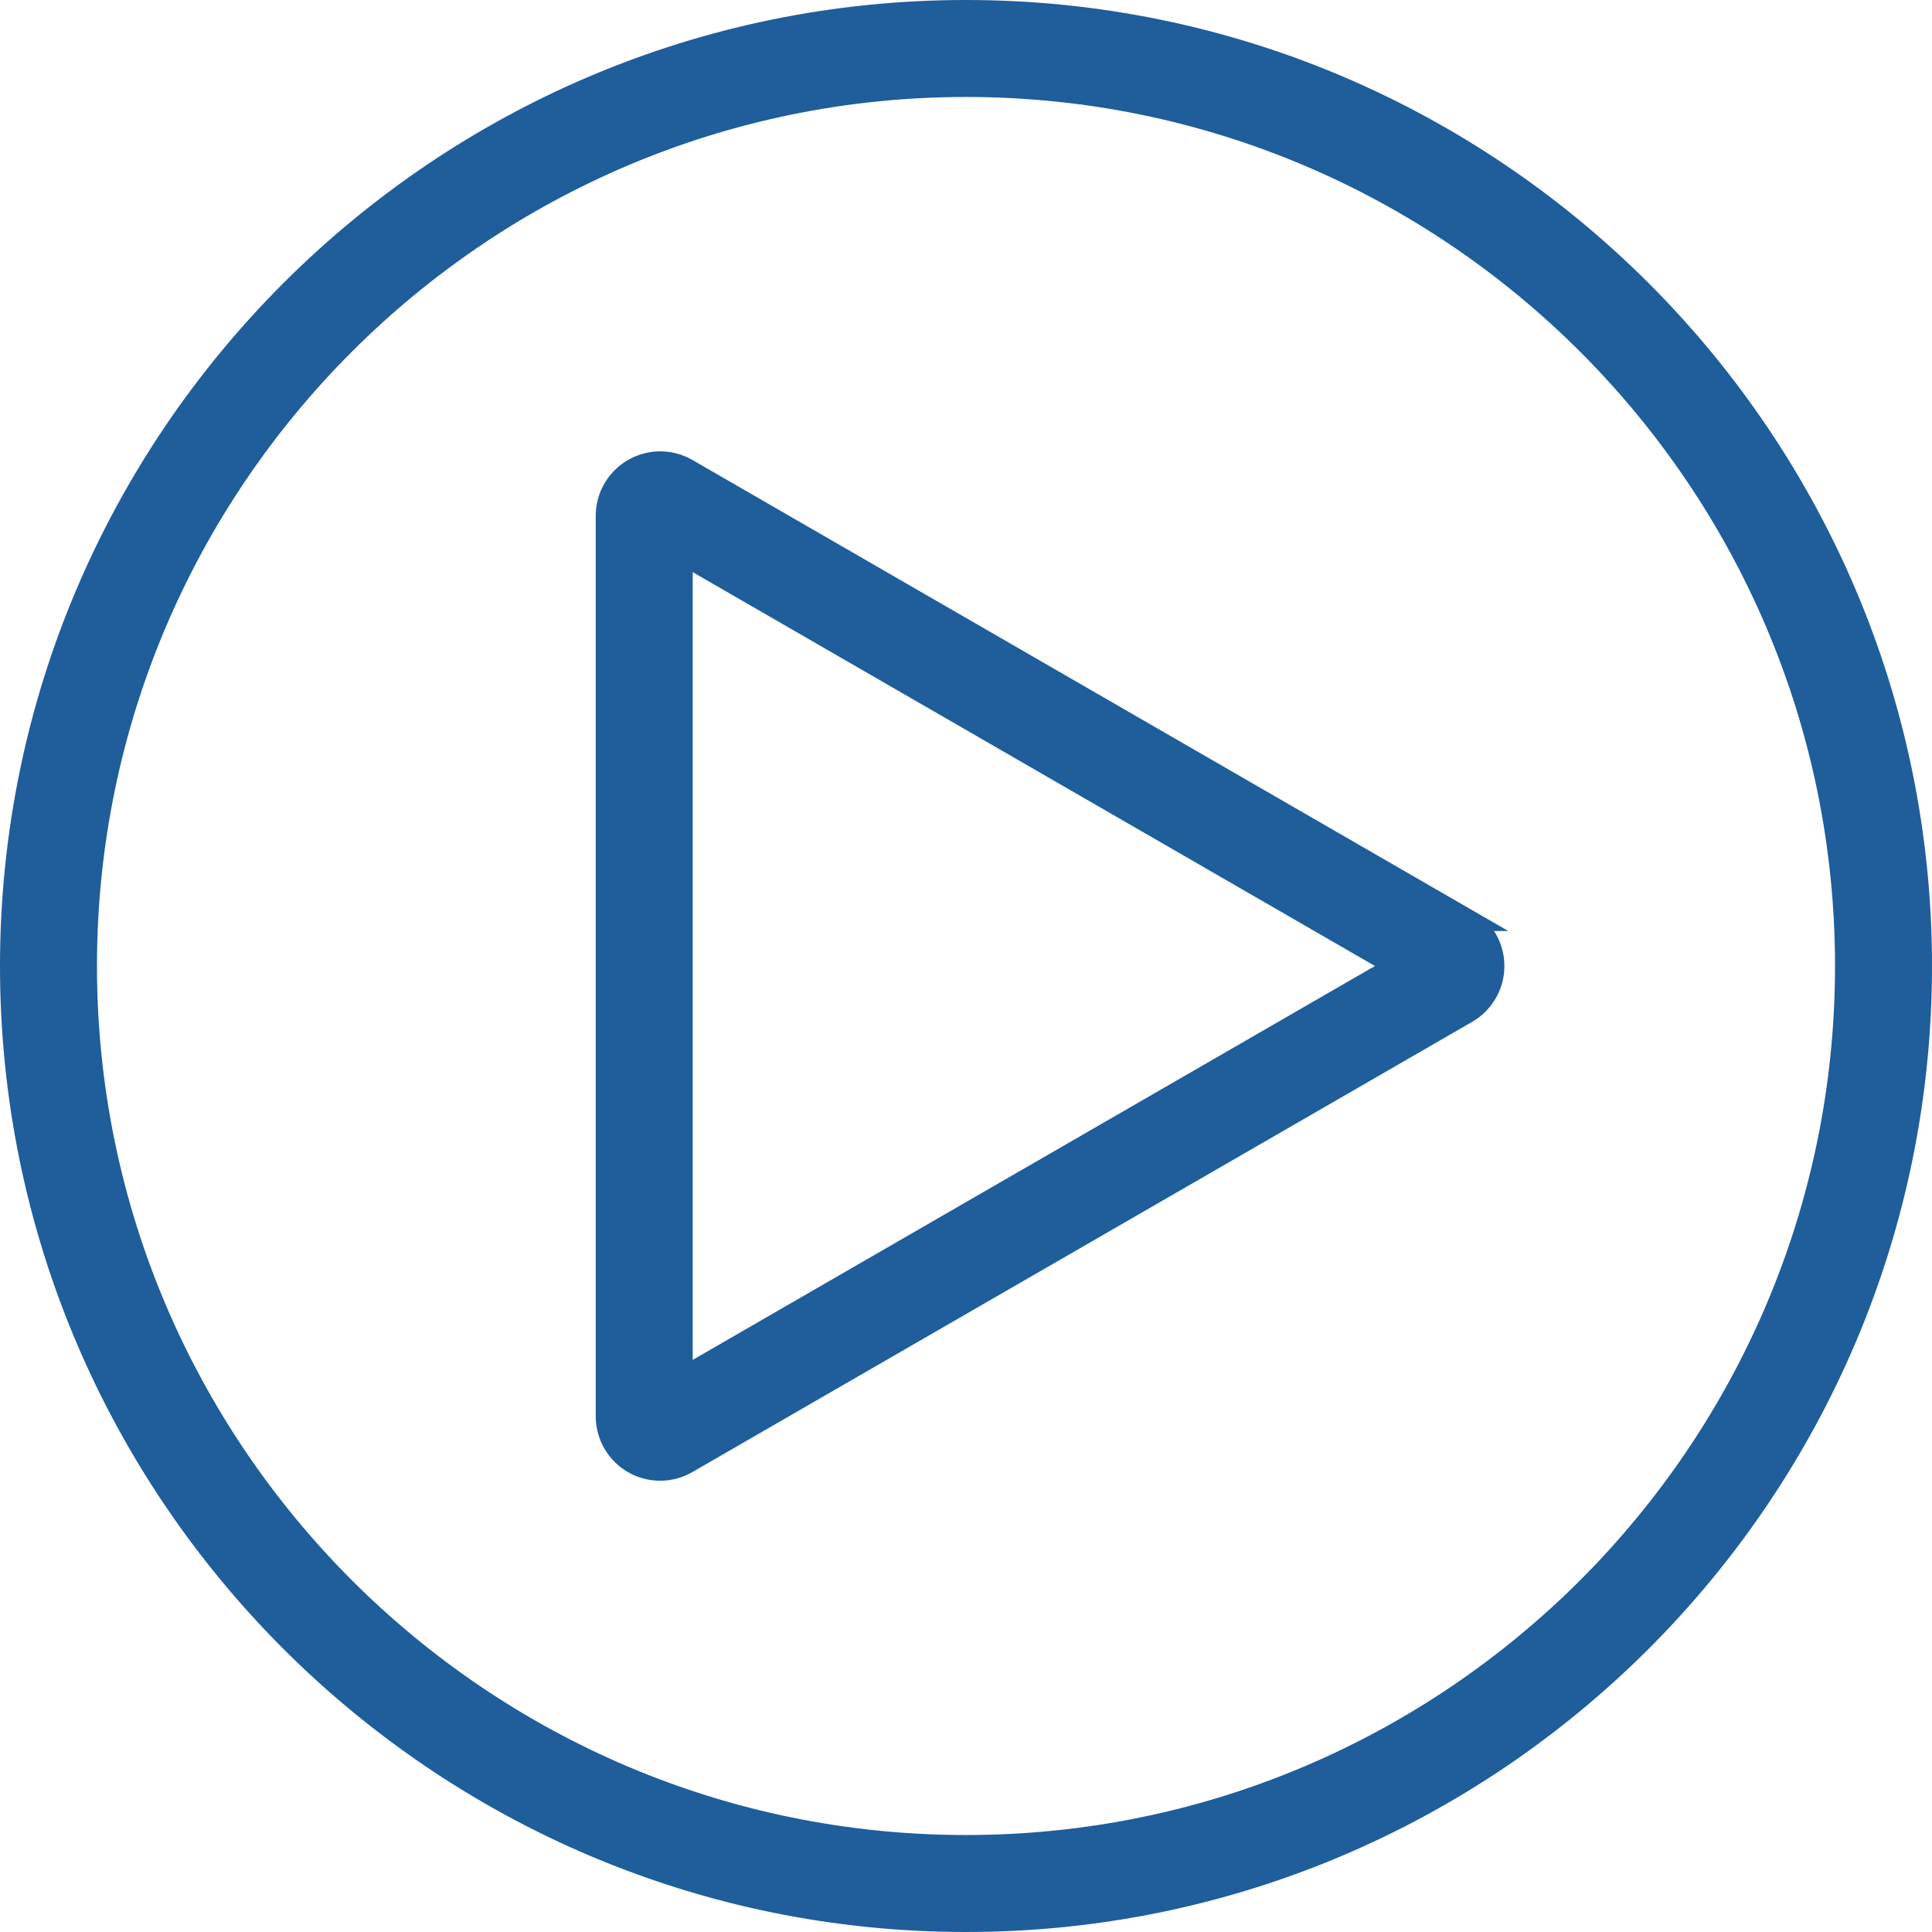
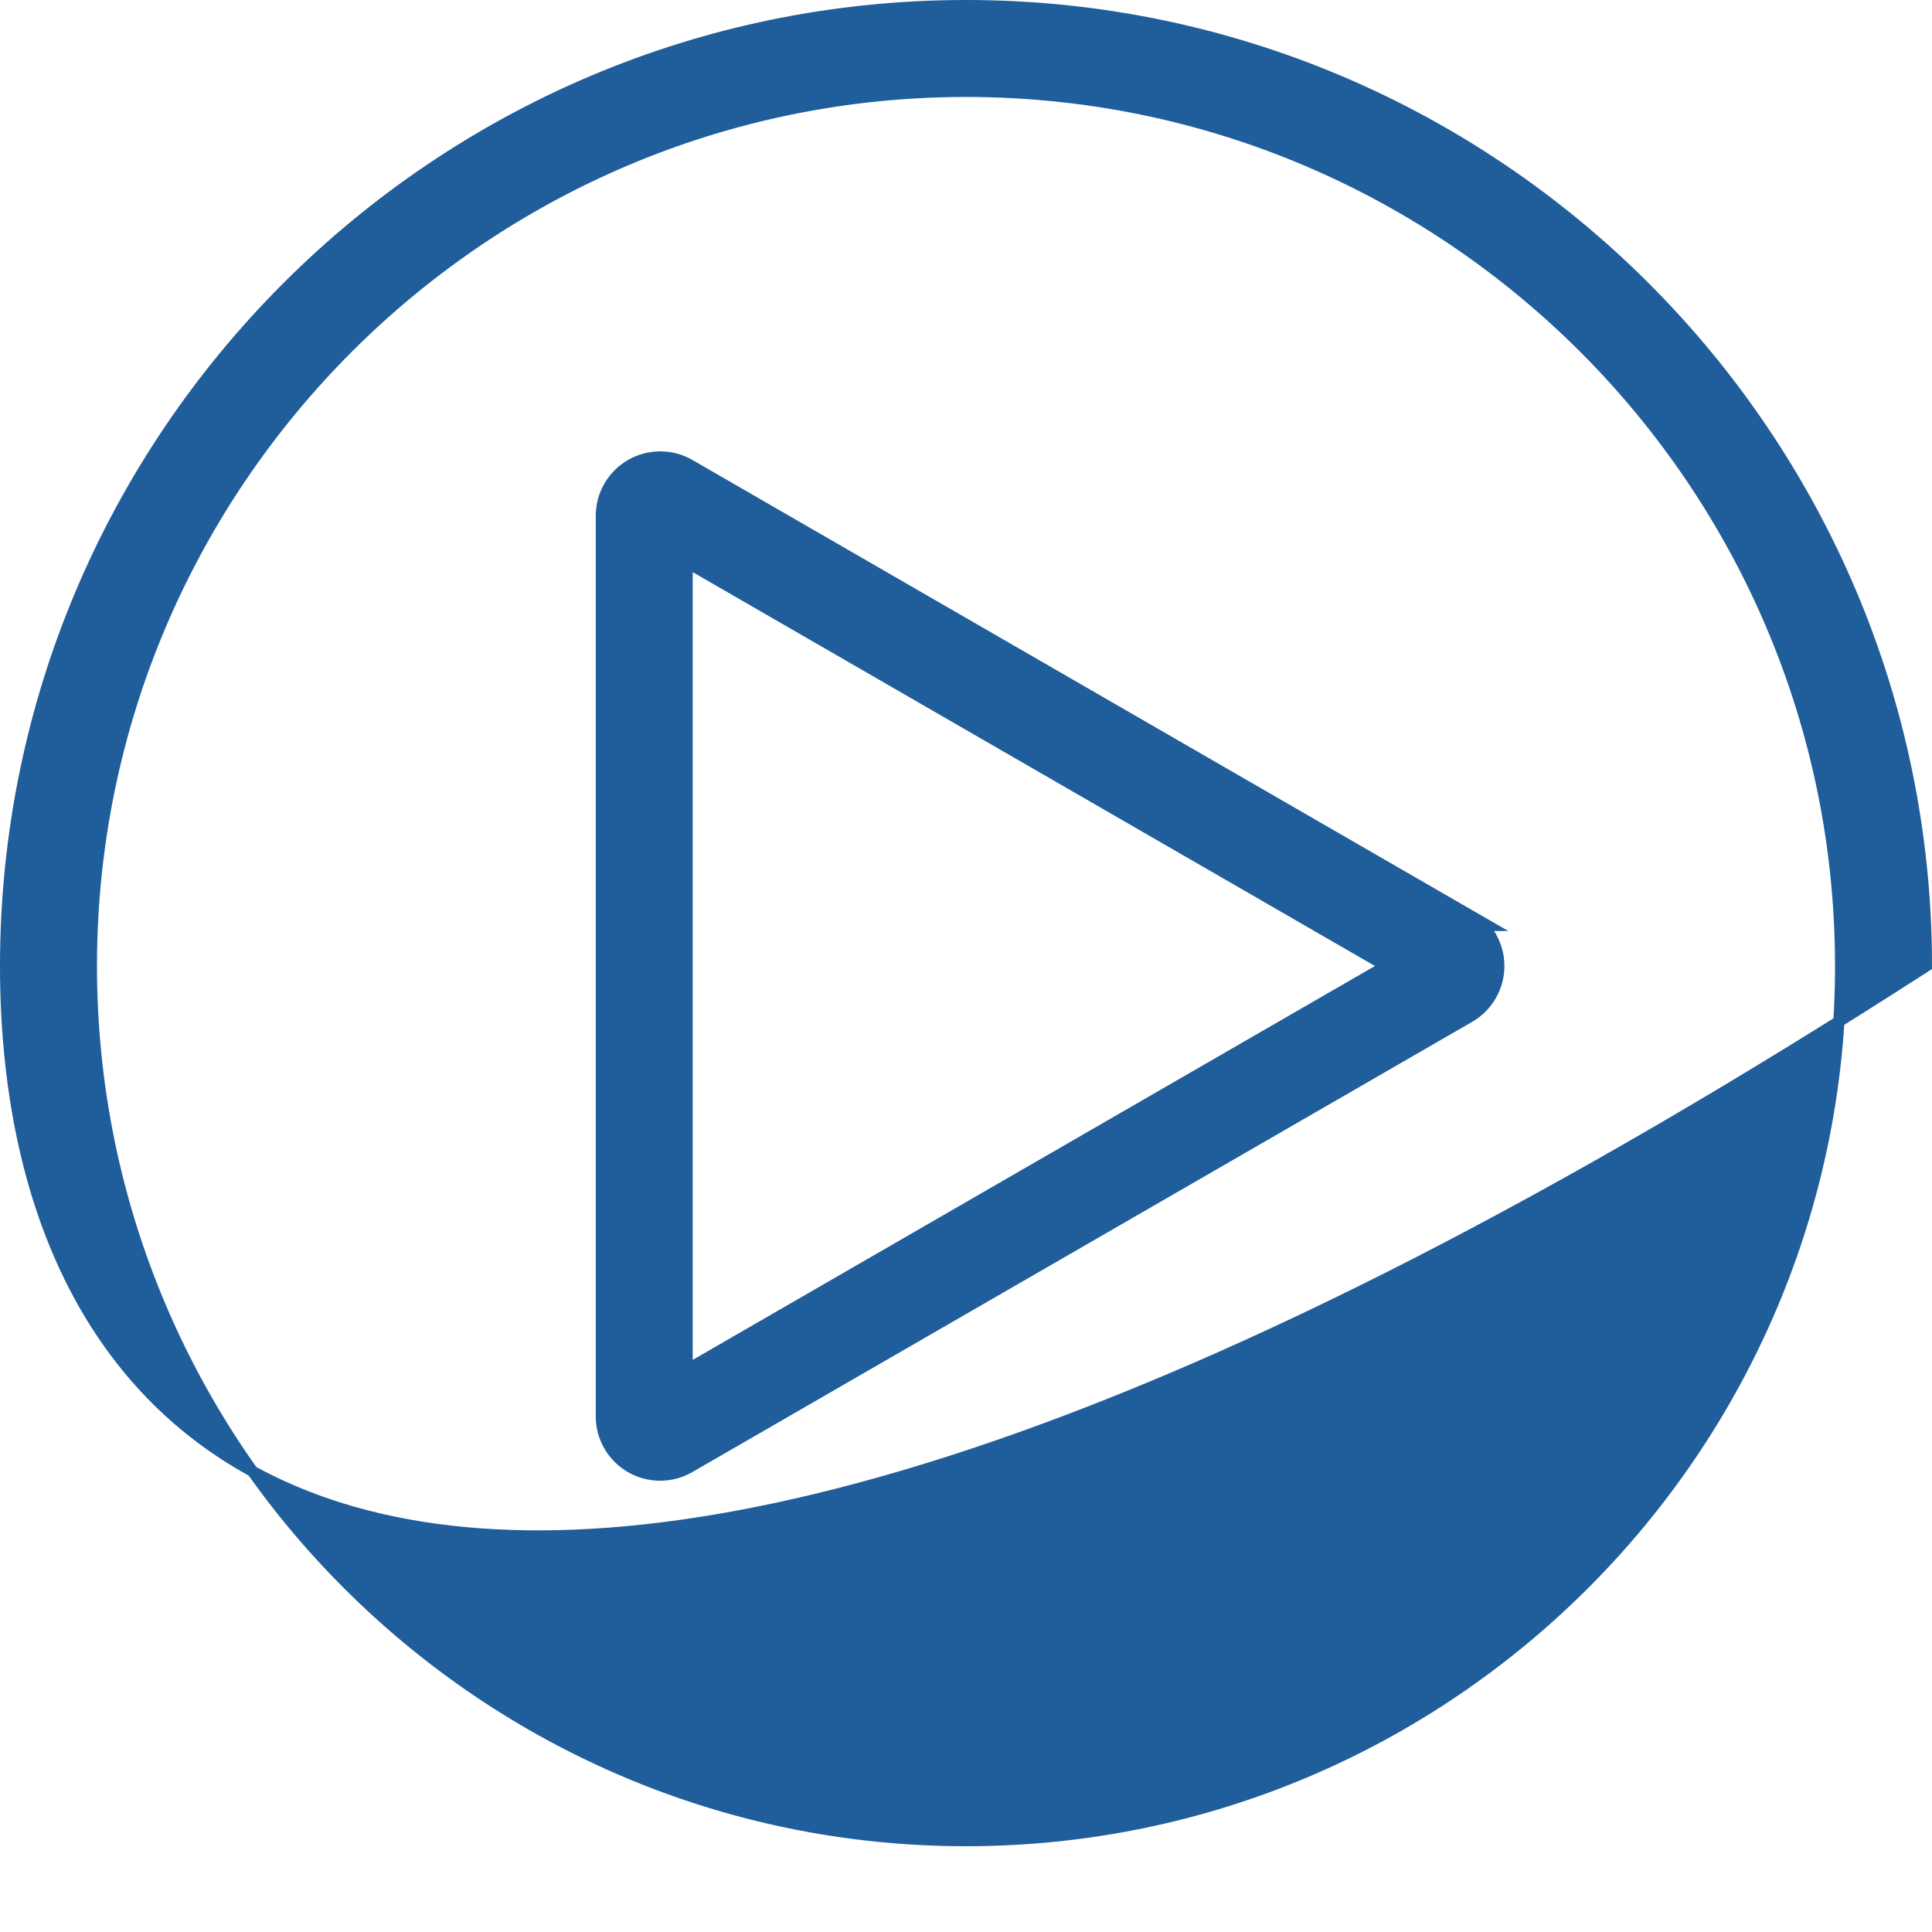
<svg xmlns="http://www.w3.org/2000/svg" width="518" height="518" viewBox="0 0 518 518" fill="none">
-   <path d="M259 1.5C400.987 1.5 516.5 117.013 516.5 259C516.5 400.987 400.987 516.5 259 516.5C117.013 516.5 1.5 400.987 1.5 259C1.5 117.013 117.013 1.5 259 1.5ZM259 24.5C129.697 24.5 24.5 129.697 24.5 259C24.5 388.303 129.697 493.5 259 493.5C388.303 493.5 493.5 388.303 493.5 259C493.5 129.697 388.303 24.5 259 24.5ZM177.02 122.517C179.791 122.517 182.515 123.247 184.915 124.633L393.959 245.325L398.807 248.124H397.509C398.363 249.023 399.112 250.022 399.737 251.104C401.124 253.505 401.854 256.229 401.854 259.001C401.854 261.773 401.124 264.497 399.737 266.897C398.351 269.298 396.357 271.291 393.956 272.677L184.914 393.368C182.516 394.764 179.791 395.501 177.017 395.506C174.24 395.511 171.512 394.783 169.107 393.395C166.703 392.006 164.708 390.007 163.324 387.6C161.941 385.193 161.216 382.463 161.227 379.687V138.308C161.227 135.536 161.957 132.813 163.343 130.412C164.729 128.011 166.722 126.018 169.123 124.632C171.524 123.246 174.247 122.516 177.02 122.517ZM184.227 367.206L371.646 258.999L184.227 150.798V367.206Z" fill="#1F5D9B" stroke="#1F5D9B" stroke-width="3" />
+   <path d="M259 1.5C400.987 1.5 516.5 117.013 516.5 259C117.013 516.5 1.5 400.987 1.5 259C1.5 117.013 117.013 1.5 259 1.5ZM259 24.5C129.697 24.5 24.5 129.697 24.5 259C24.5 388.303 129.697 493.5 259 493.5C388.303 493.5 493.5 388.303 493.5 259C493.5 129.697 388.303 24.5 259 24.5ZM177.02 122.517C179.791 122.517 182.515 123.247 184.915 124.633L393.959 245.325L398.807 248.124H397.509C398.363 249.023 399.112 250.022 399.737 251.104C401.124 253.505 401.854 256.229 401.854 259.001C401.854 261.773 401.124 264.497 399.737 266.897C398.351 269.298 396.357 271.291 393.956 272.677L184.914 393.368C182.516 394.764 179.791 395.501 177.017 395.506C174.24 395.511 171.512 394.783 169.107 393.395C166.703 392.006 164.708 390.007 163.324 387.6C161.941 385.193 161.216 382.463 161.227 379.687V138.308C161.227 135.536 161.957 132.813 163.343 130.412C164.729 128.011 166.722 126.018 169.123 124.632C171.524 123.246 174.247 122.516 177.02 122.517ZM184.227 367.206L371.646 258.999L184.227 150.798V367.206Z" fill="#1F5D9B" stroke="#1F5D9B" stroke-width="3" />
</svg>